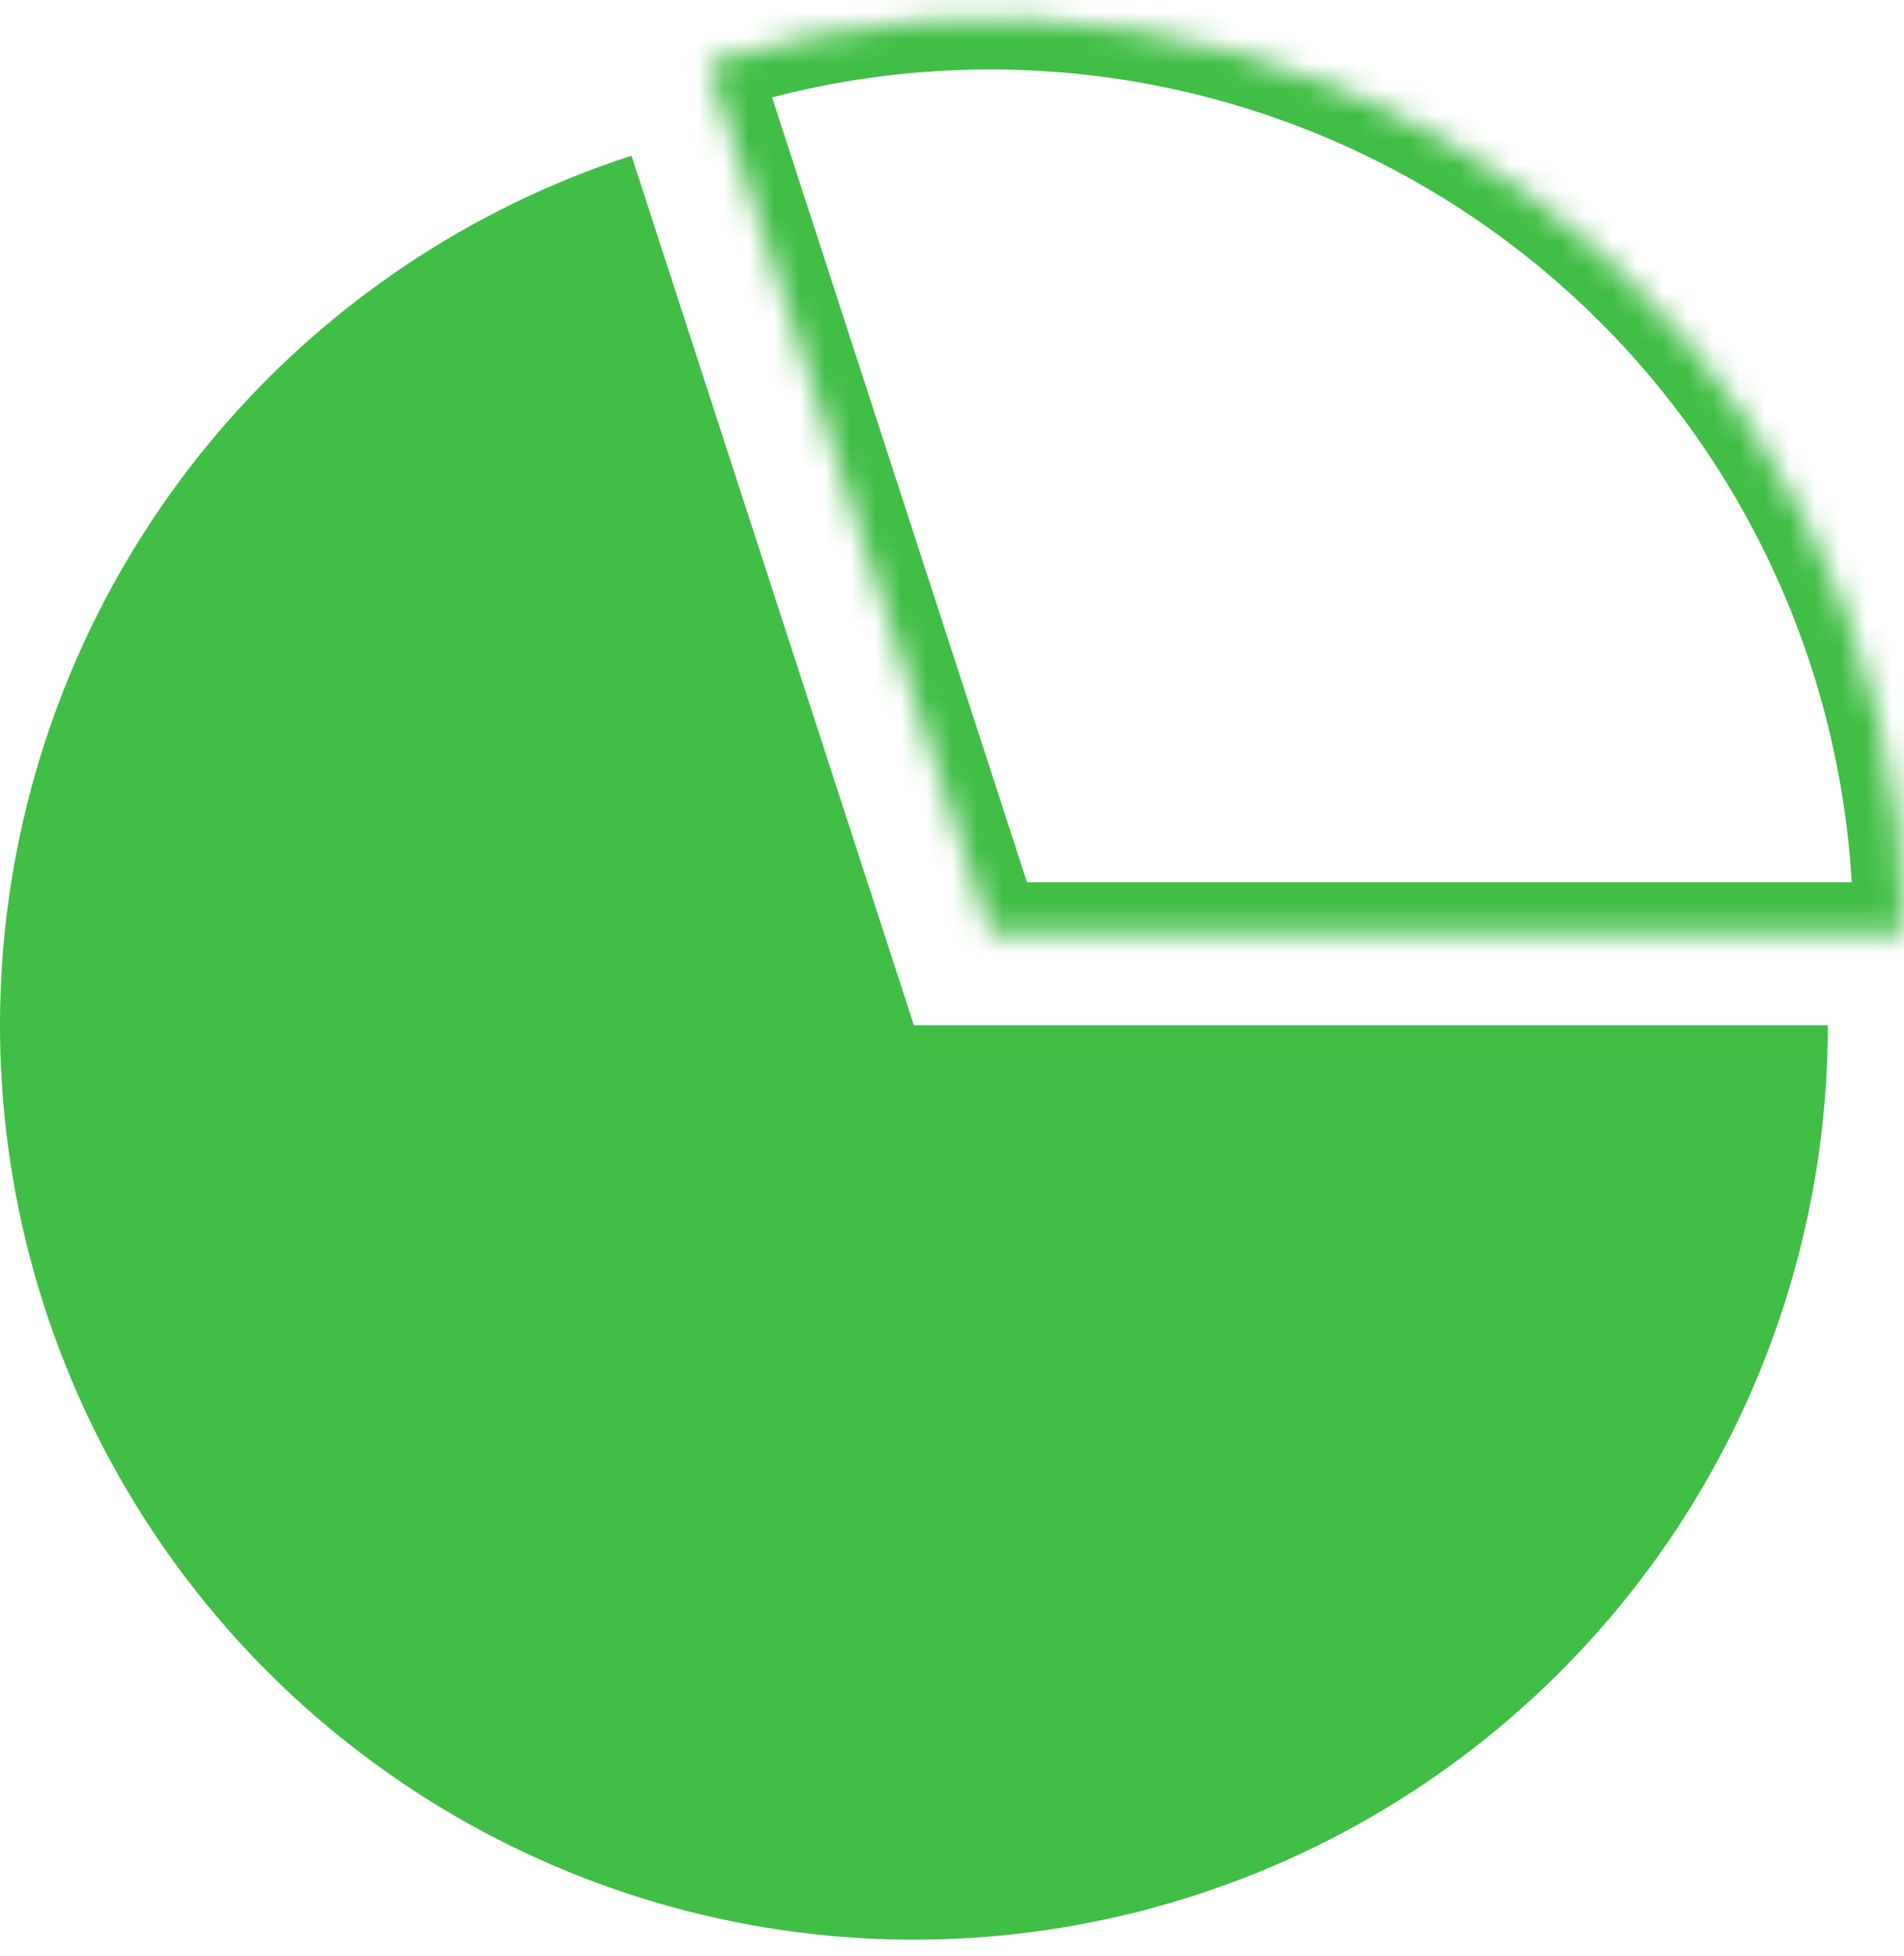
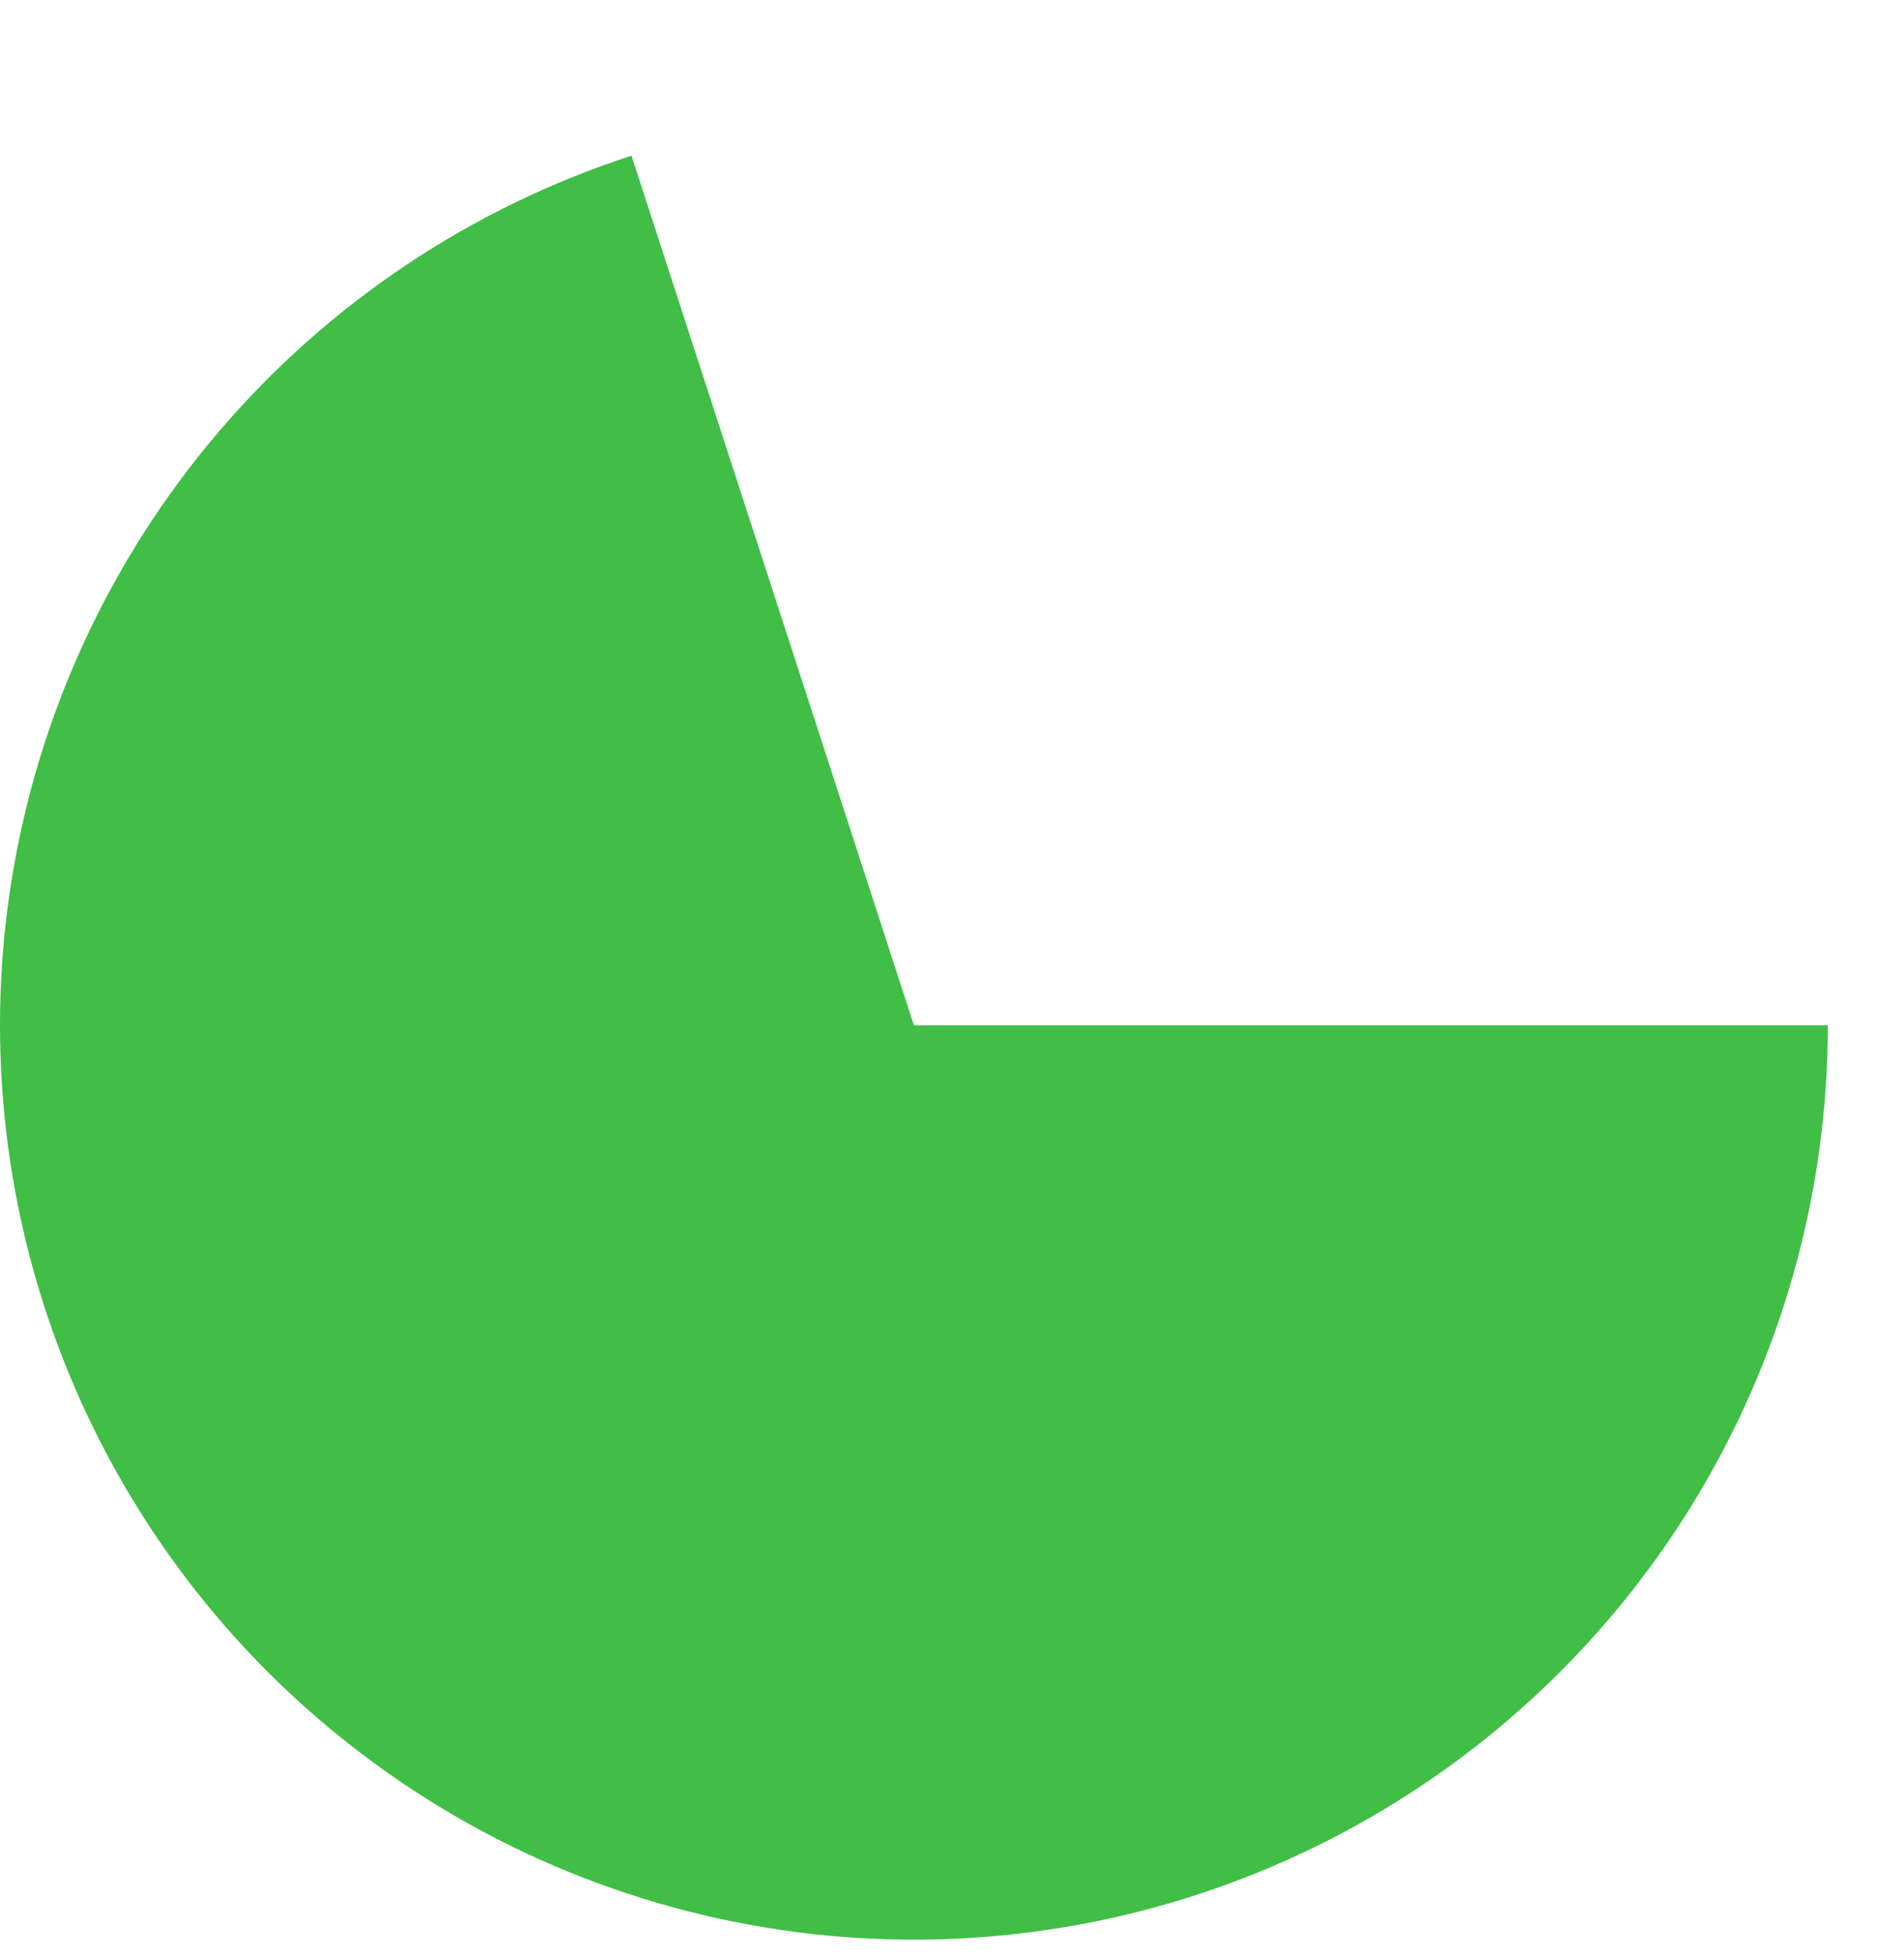
<svg xmlns="http://www.w3.org/2000/svg" width="75" height="77" viewBox="0 0 75 77" fill="none">
  <mask id="path-1-inside-1_100_566" fill="white">
-     <path d="M75 36.733C75 31.052 73.655 25.452 71.076 20.39C68.497 15.328 64.756 10.948 60.16 7.609C55.564 4.269 50.243 2.065 44.632 1.177C39.02 0.288 33.279 0.74 27.875 2.495L39 36.733H75Z" />
-   </mask>
+     </mask>
  <path d="M75 36.733C75 31.052 73.655 25.452 71.076 20.39C68.497 15.328 64.756 10.948 60.16 7.609C55.564 4.269 50.243 2.065 44.632 1.177C39.02 0.288 33.279 0.74 27.875 2.495L39 36.733H75Z" stroke="#40BE46" stroke-width="4" mask="url(#path-1-inside-1_100_566)" />
  <path d="M72 40.367C72 47.006 70.164 53.516 66.695 59.177C63.226 64.838 58.259 69.429 52.344 72.443C46.428 75.457 39.794 76.777 33.175 76.256C26.557 75.735 20.211 73.394 14.84 69.491C9.469 65.589 5.281 60.277 2.74 54.143C0.2 48.01 -0.595 41.292 0.443 34.735C1.482 28.178 4.314 22.035 8.625 16.987C12.937 11.938 18.561 8.18 24.875 6.129L36 40.367H72Z" fill="#40BE46" />
</svg>